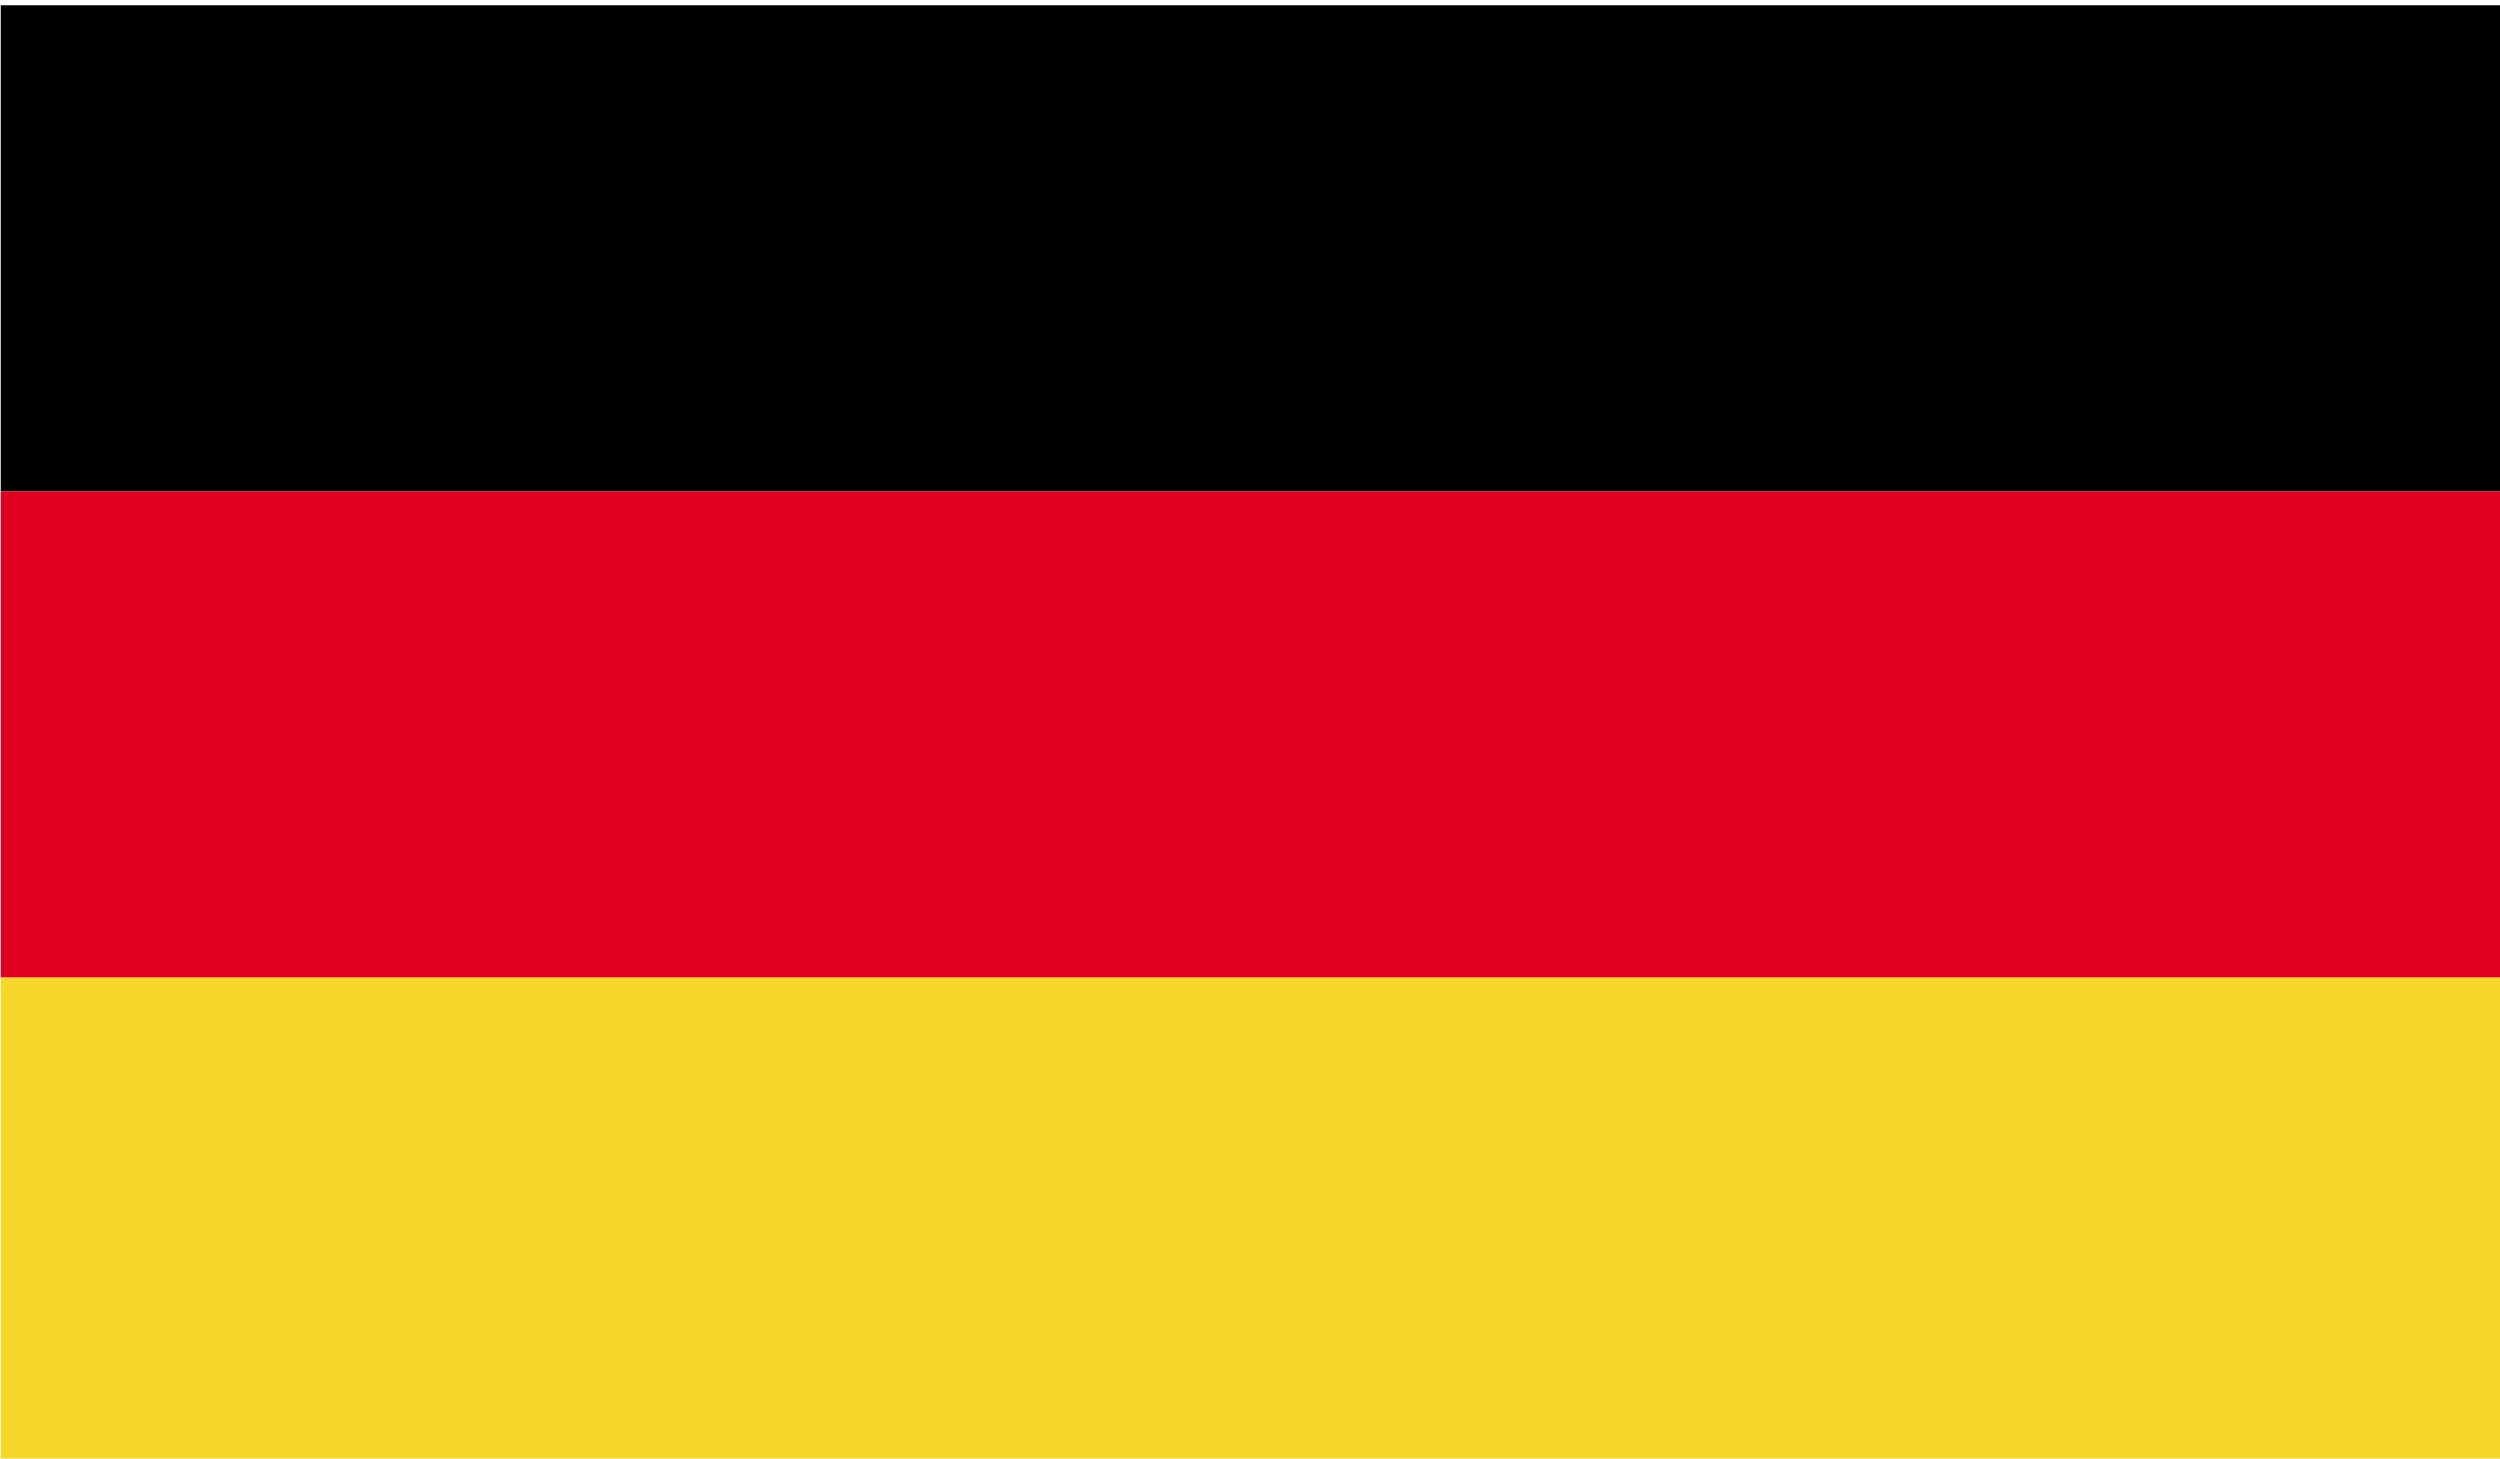
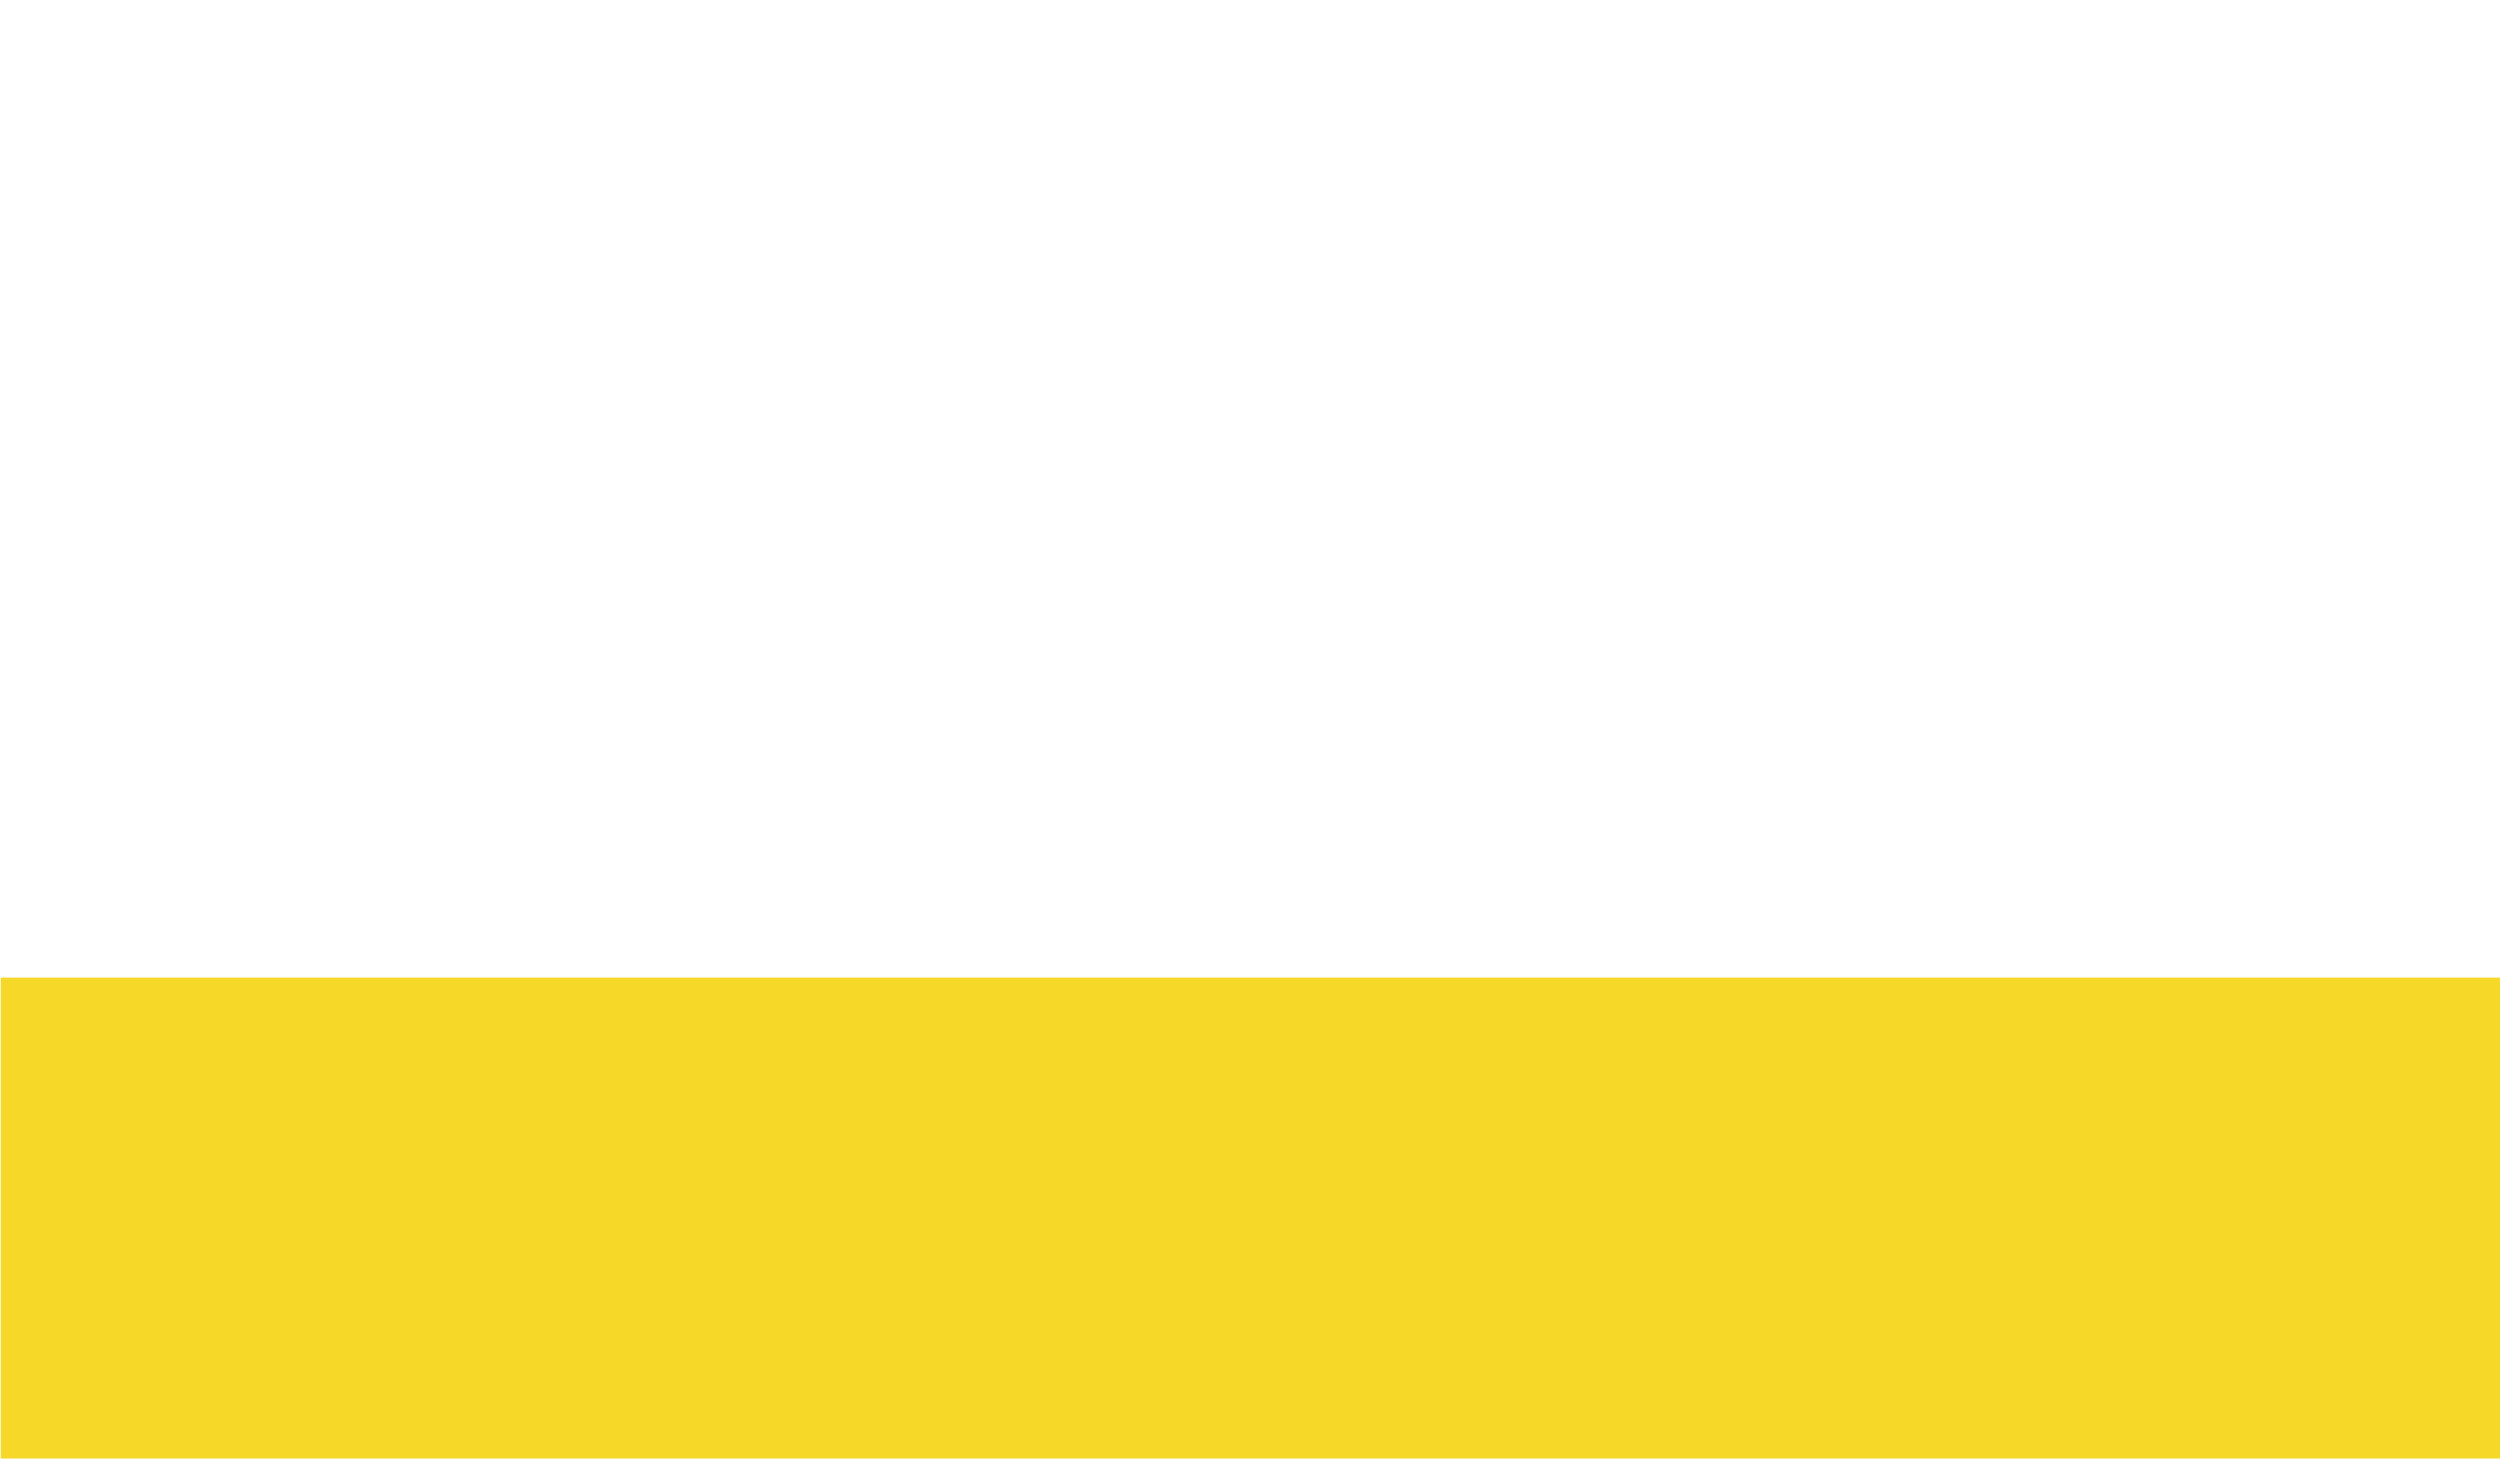
<svg xmlns="http://www.w3.org/2000/svg" xmlns:xlink="http://www.w3.org/1999/xlink" version="1.1" id="Layer_3" x="0px" y="0px" viewBox="0 0 332.7 194.1" style="enable-background:new 0 0 332.7 194.1;" xml:space="preserve">
  <style type="text/css">
	.st0{clip-path:url(#SVGID_2_);}
	.st1{clip-path:url(#SVGID_4_);fill:#E1001F;}
	.st2{clip-path:url(#SVGID_6_);fill:#F6D928;}
</style>
  <g>
    <g>
      <g>
        <defs>
-           <rect id="SVGID_1_" x="0.1" y="0.7" width="332.7" height="194.1" />
-         </defs>
+           </defs>
        <clipPath id="SVGID_2_">
          <use xlink:href="#SVGID_1_" style="overflow:visible;" />
        </clipPath>
        <rect x="0.1" y="0.7" class="st0" width="332.7" height="64.7" />
      </g>
      <g>
        <defs>
-           <rect id="SVGID_3_" x="0.1" y="0.7" width="332.7" height="194.1" />
-         </defs>
+           </defs>
        <clipPath id="SVGID_4_">
          <use xlink:href="#SVGID_3_" style="overflow:visible;" />
        </clipPath>
        <rect x="0.1" y="65.4" class="st1" width="332.7" height="64.7" />
      </g>
      <g>
        <defs>
          <rect id="SVGID_5_" x="0.1" y="0.7" width="332.7" height="194.1" />
        </defs>
        <clipPath id="SVGID_6_">
          <use xlink:href="#SVGID_5_" style="overflow:visible;" />
        </clipPath>
        <rect x="0.1" y="130.1" class="st2" width="332.7" height="64.7" />
      </g>
      <g>
        <defs>
-           <rect id="SVGID_7_" x="0.1" y="0.7" width="332.7" height="194.1" />
-         </defs>
+           </defs>
        <clipPath id="SVGID_8_">
          <use xlink:href="#SVGID_7_" style="overflow:visible;" />
        </clipPath>
      </g>
    </g>
  </g>
</svg>